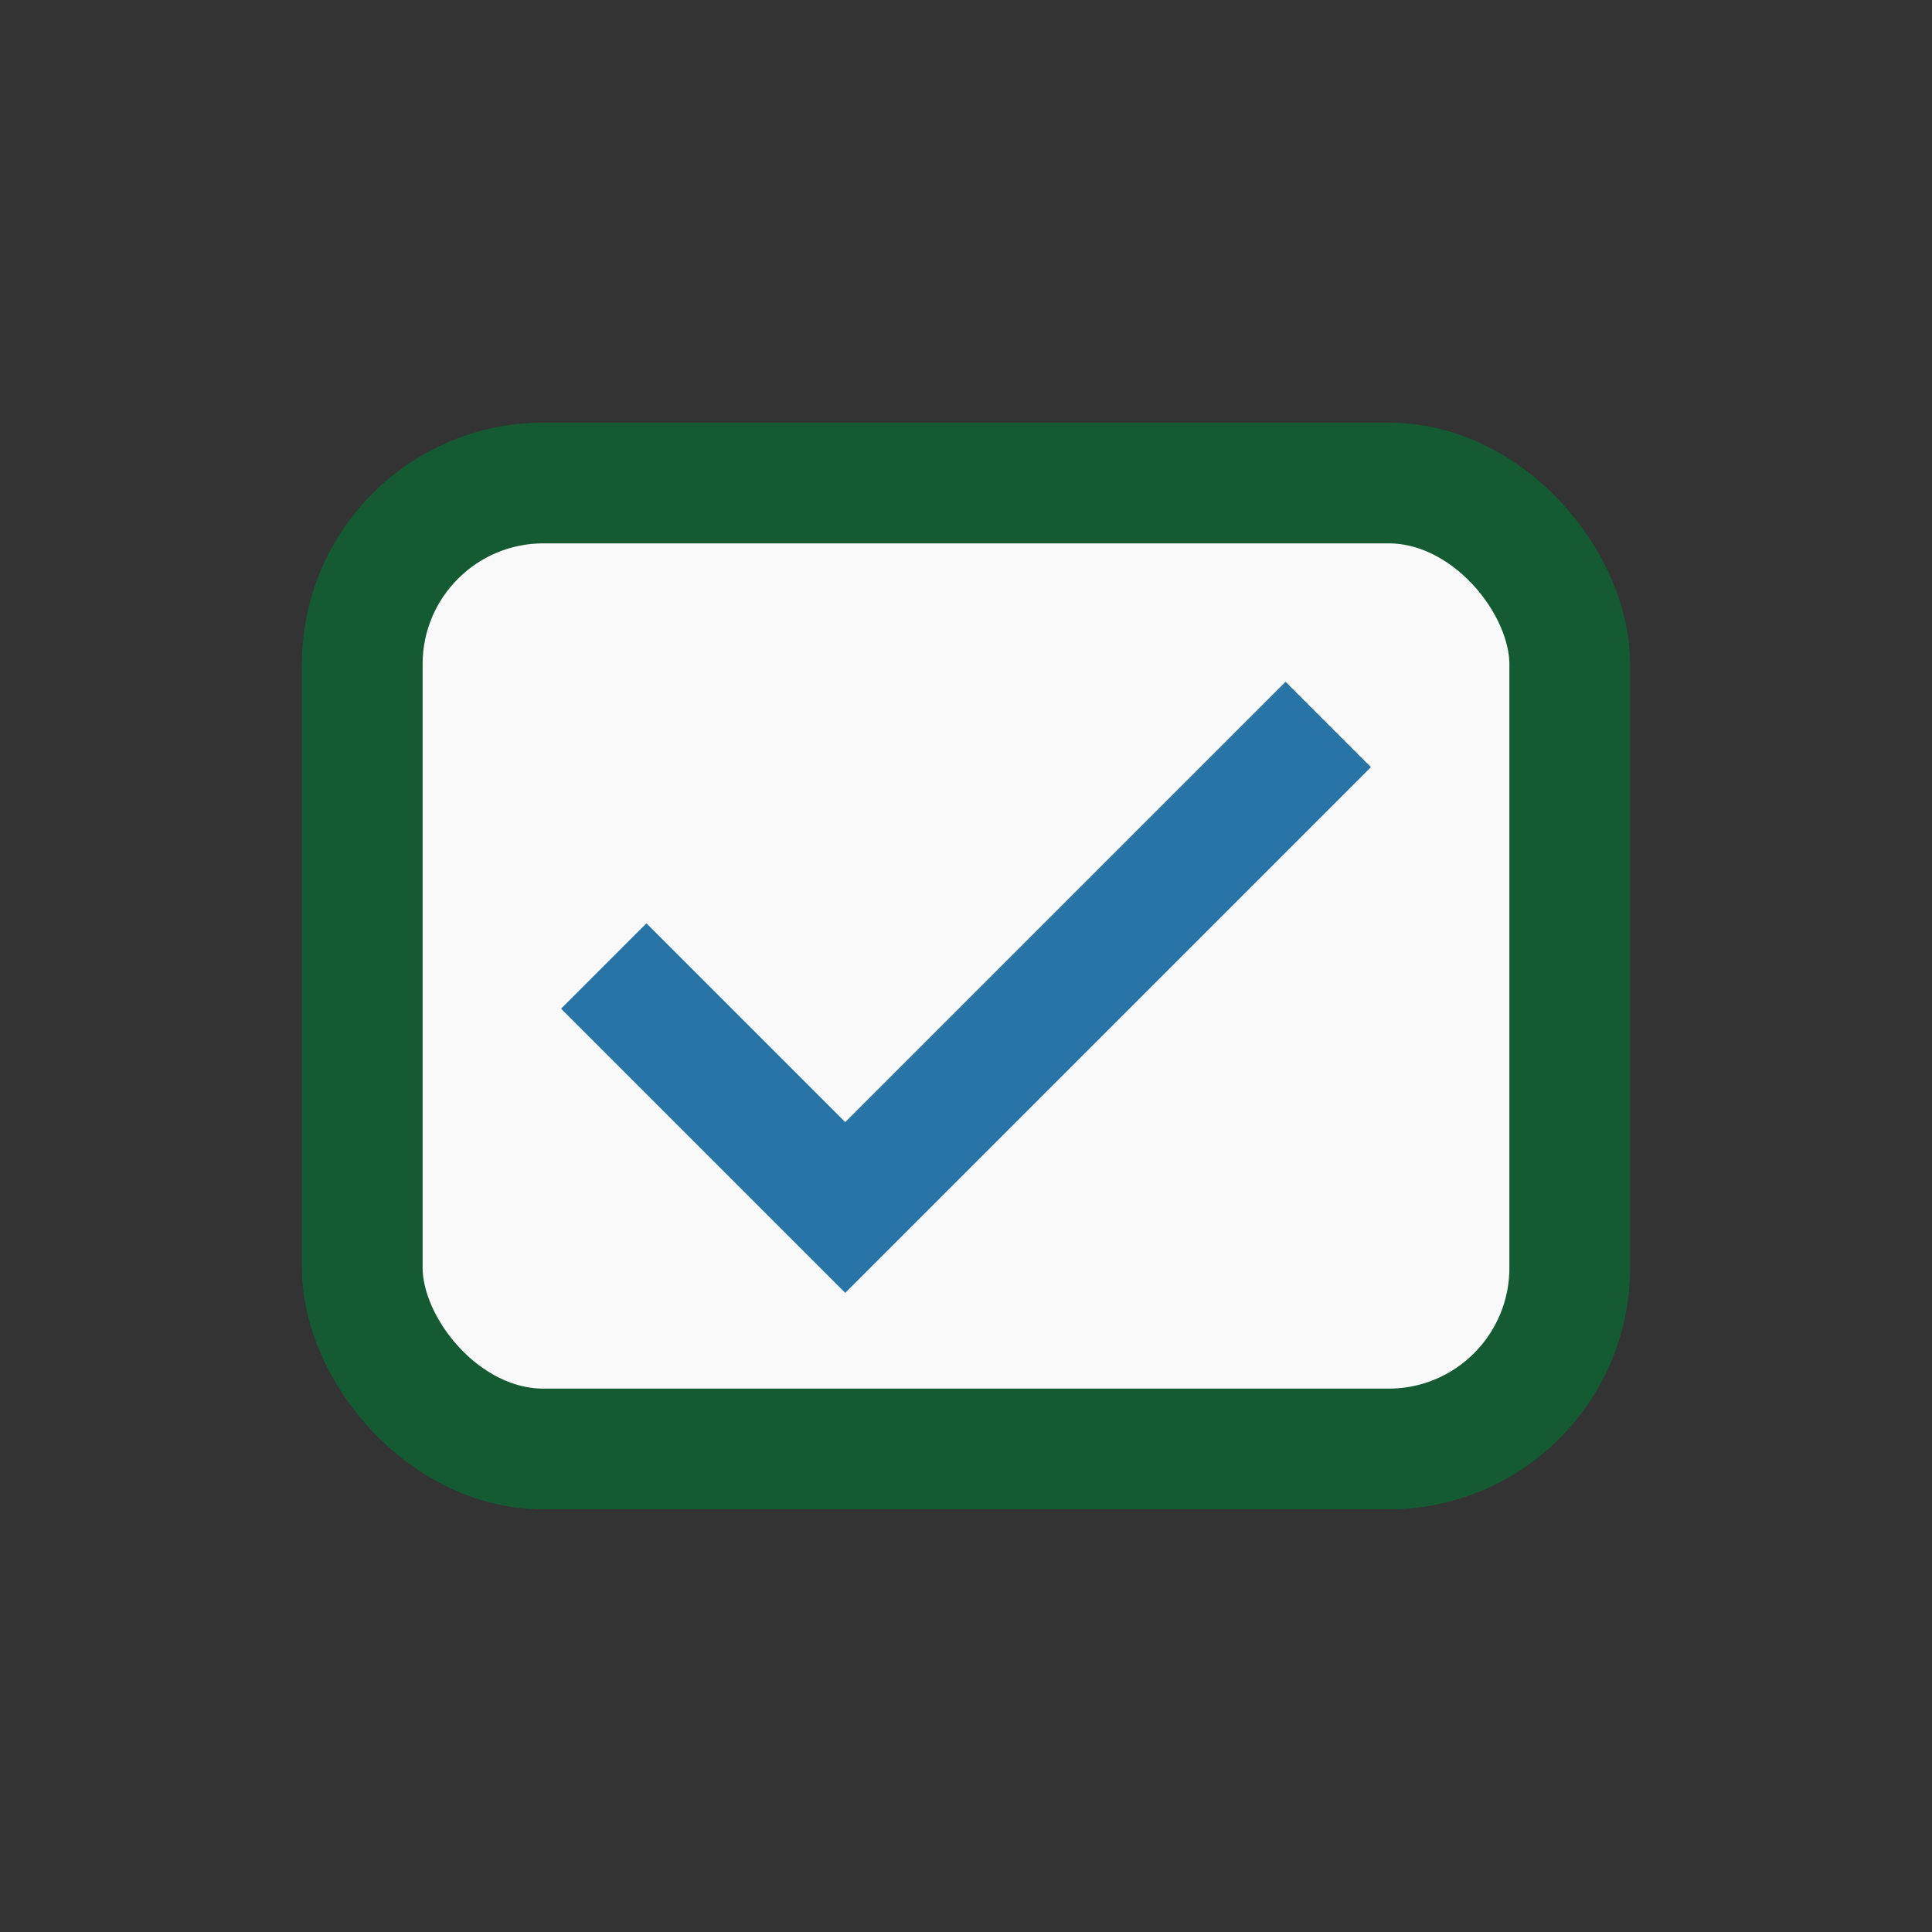
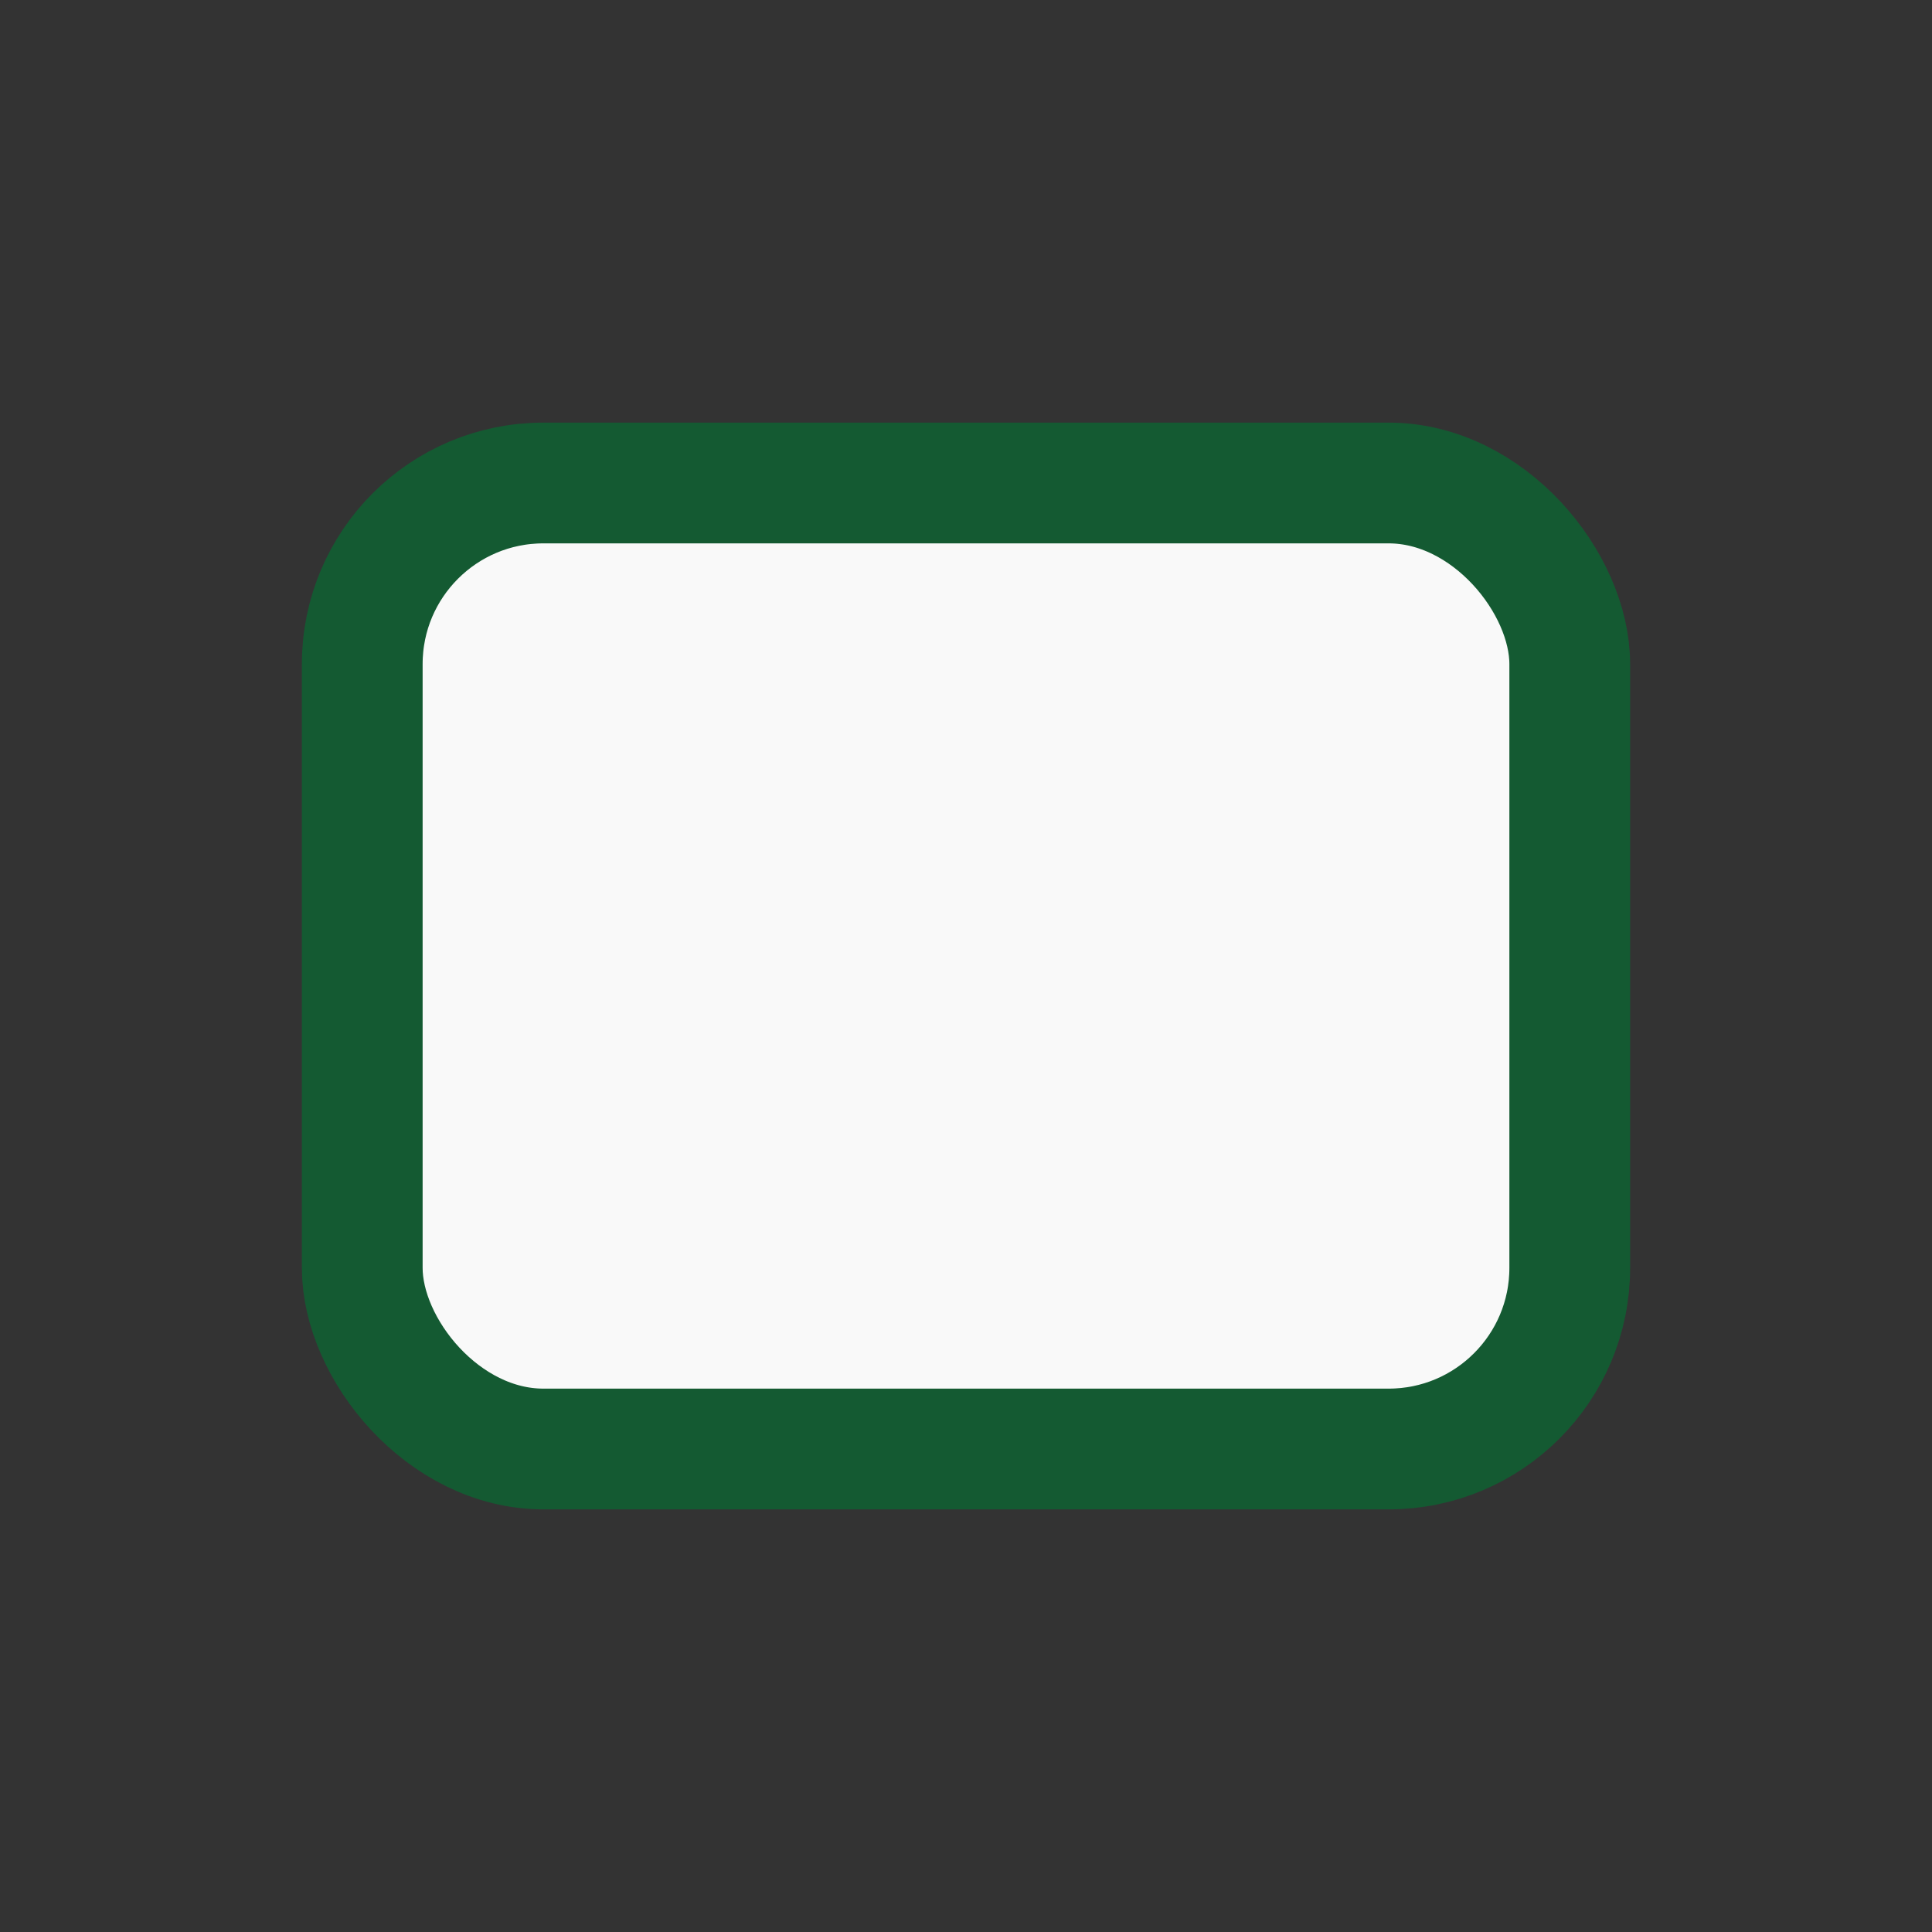
<svg xmlns="http://www.w3.org/2000/svg" width="32" height="32" viewBox="0 0 32 32">
  <rect x="0" y="0" width="32" height="32" fill="#333333" stroke="none" />
  <rect x="6" y="8" width="20" height="16" rx="3" fill="#F9F9F9" stroke="#145A32" stroke-width="2" />
-   <path d="M10 16l4 4 8-8" stroke="#2874A6" stroke-width="2" fill="none" />
</svg>